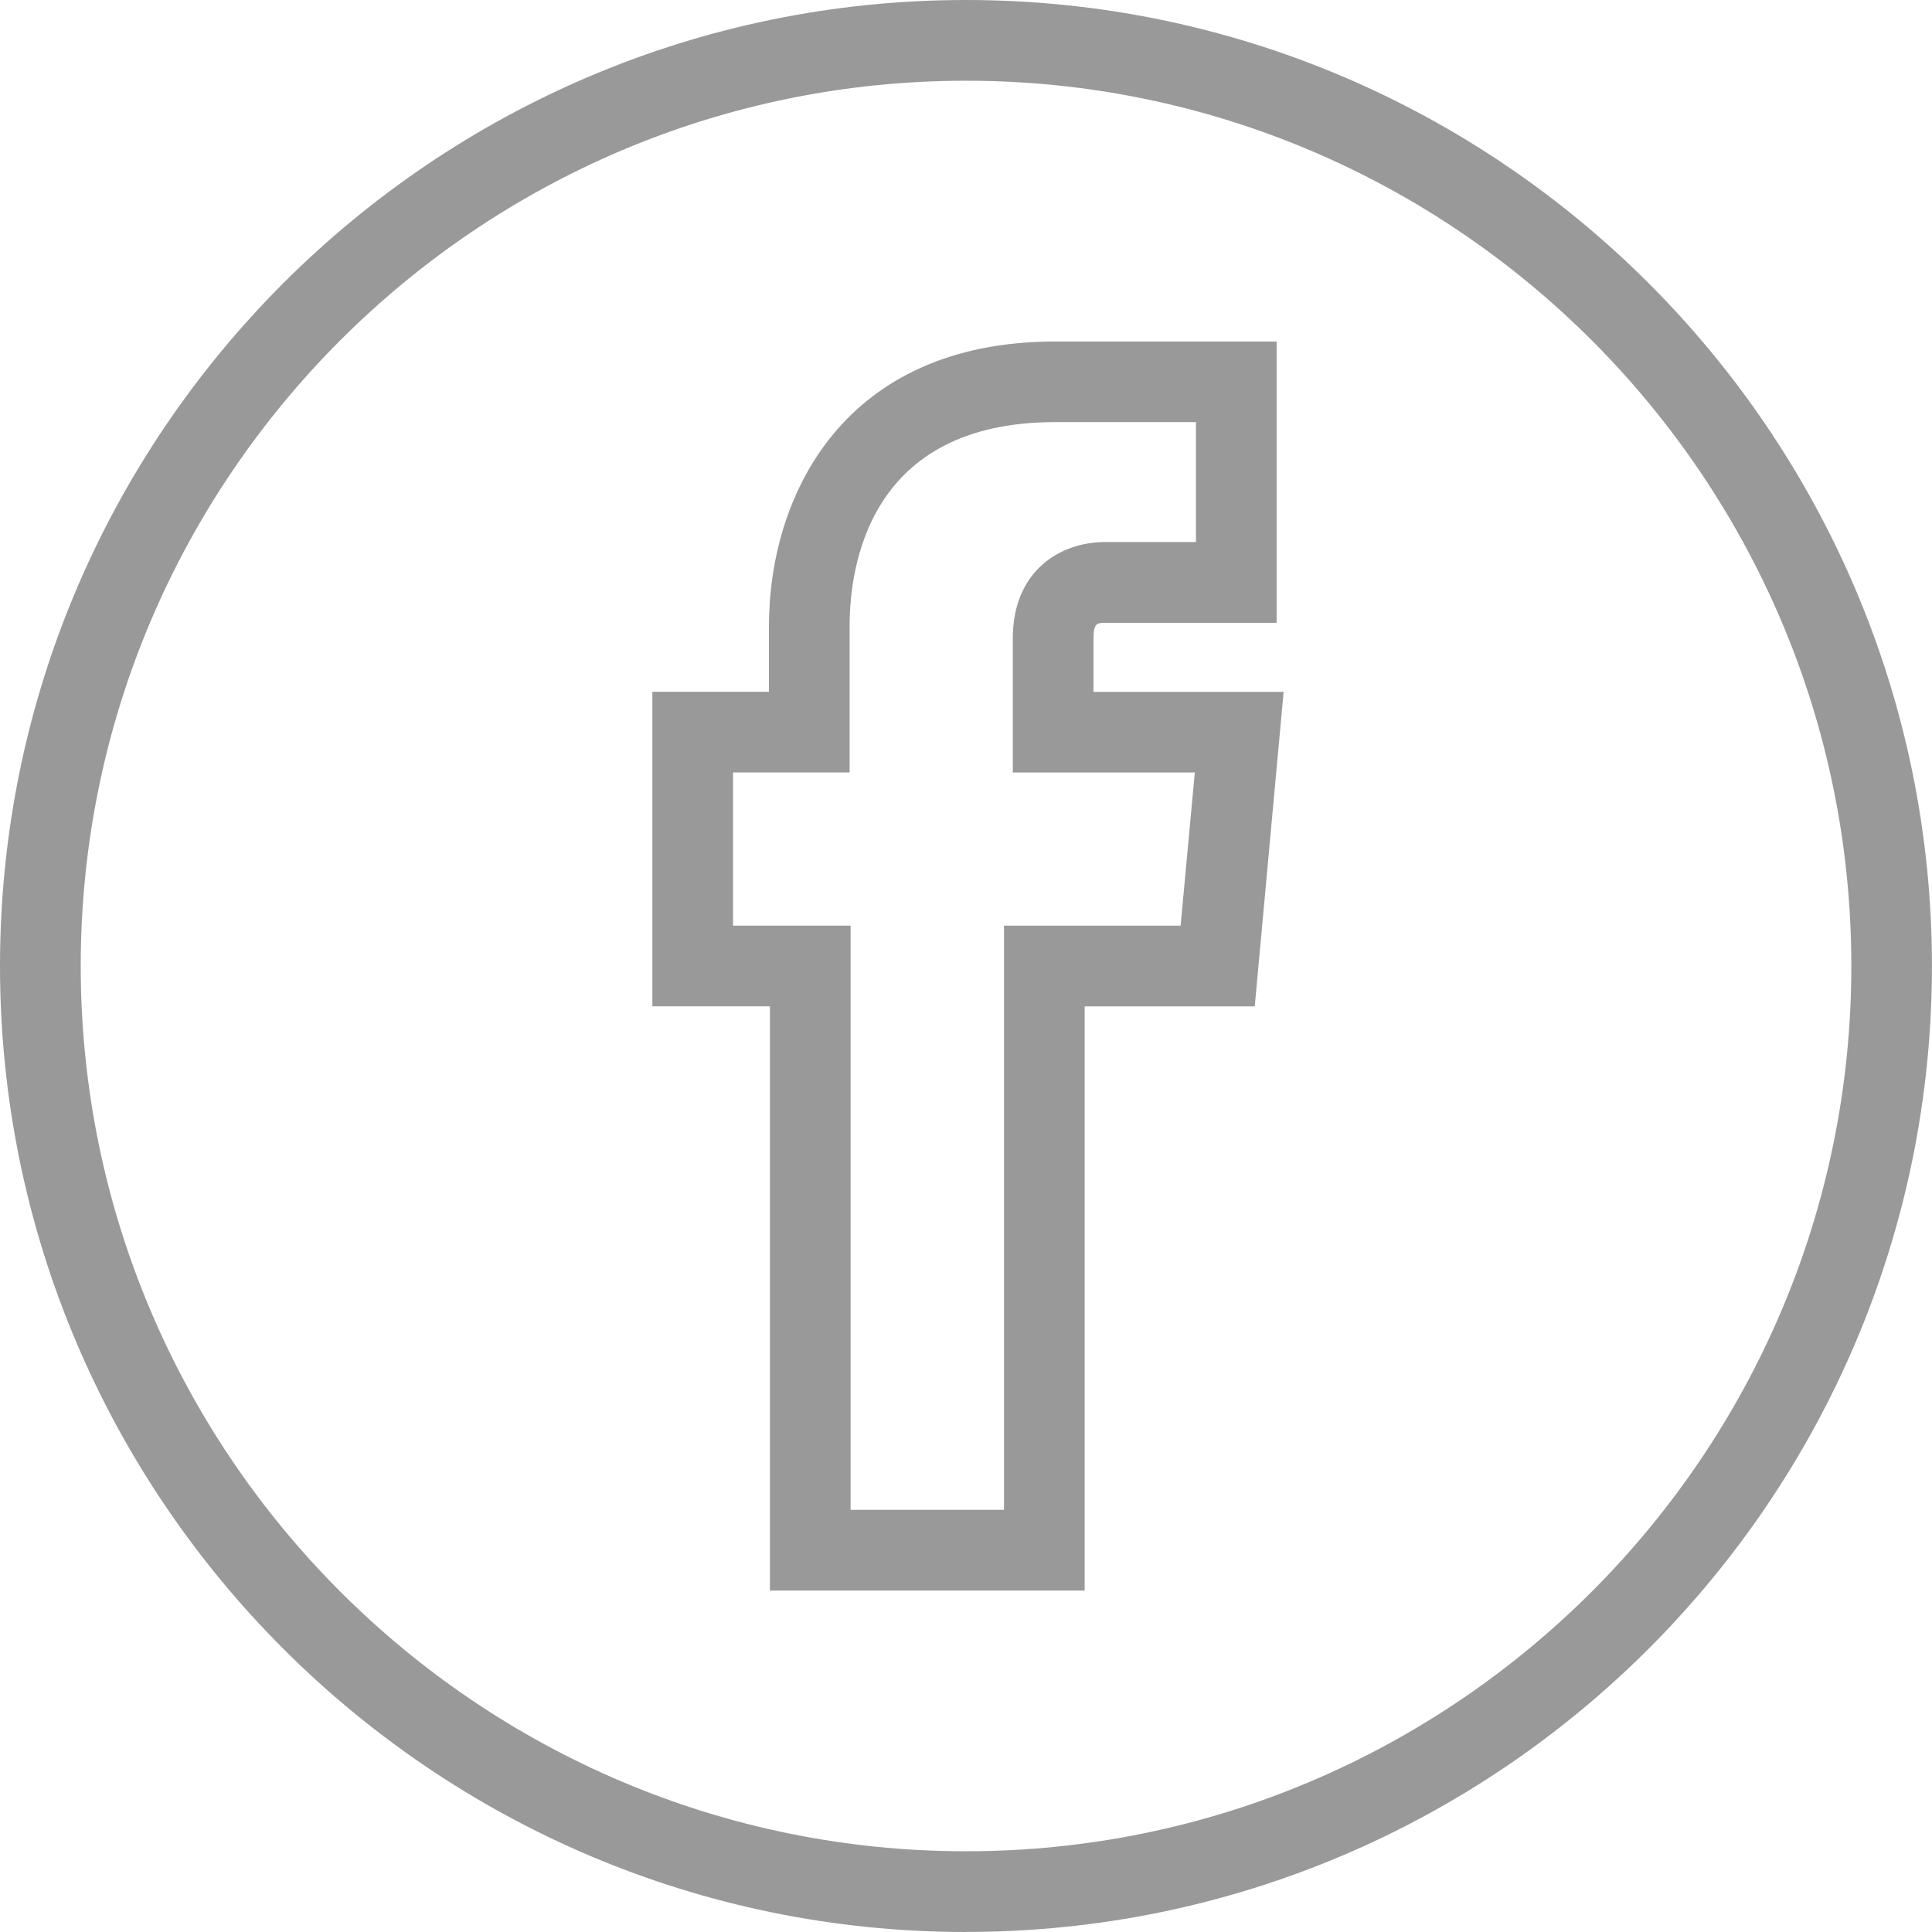
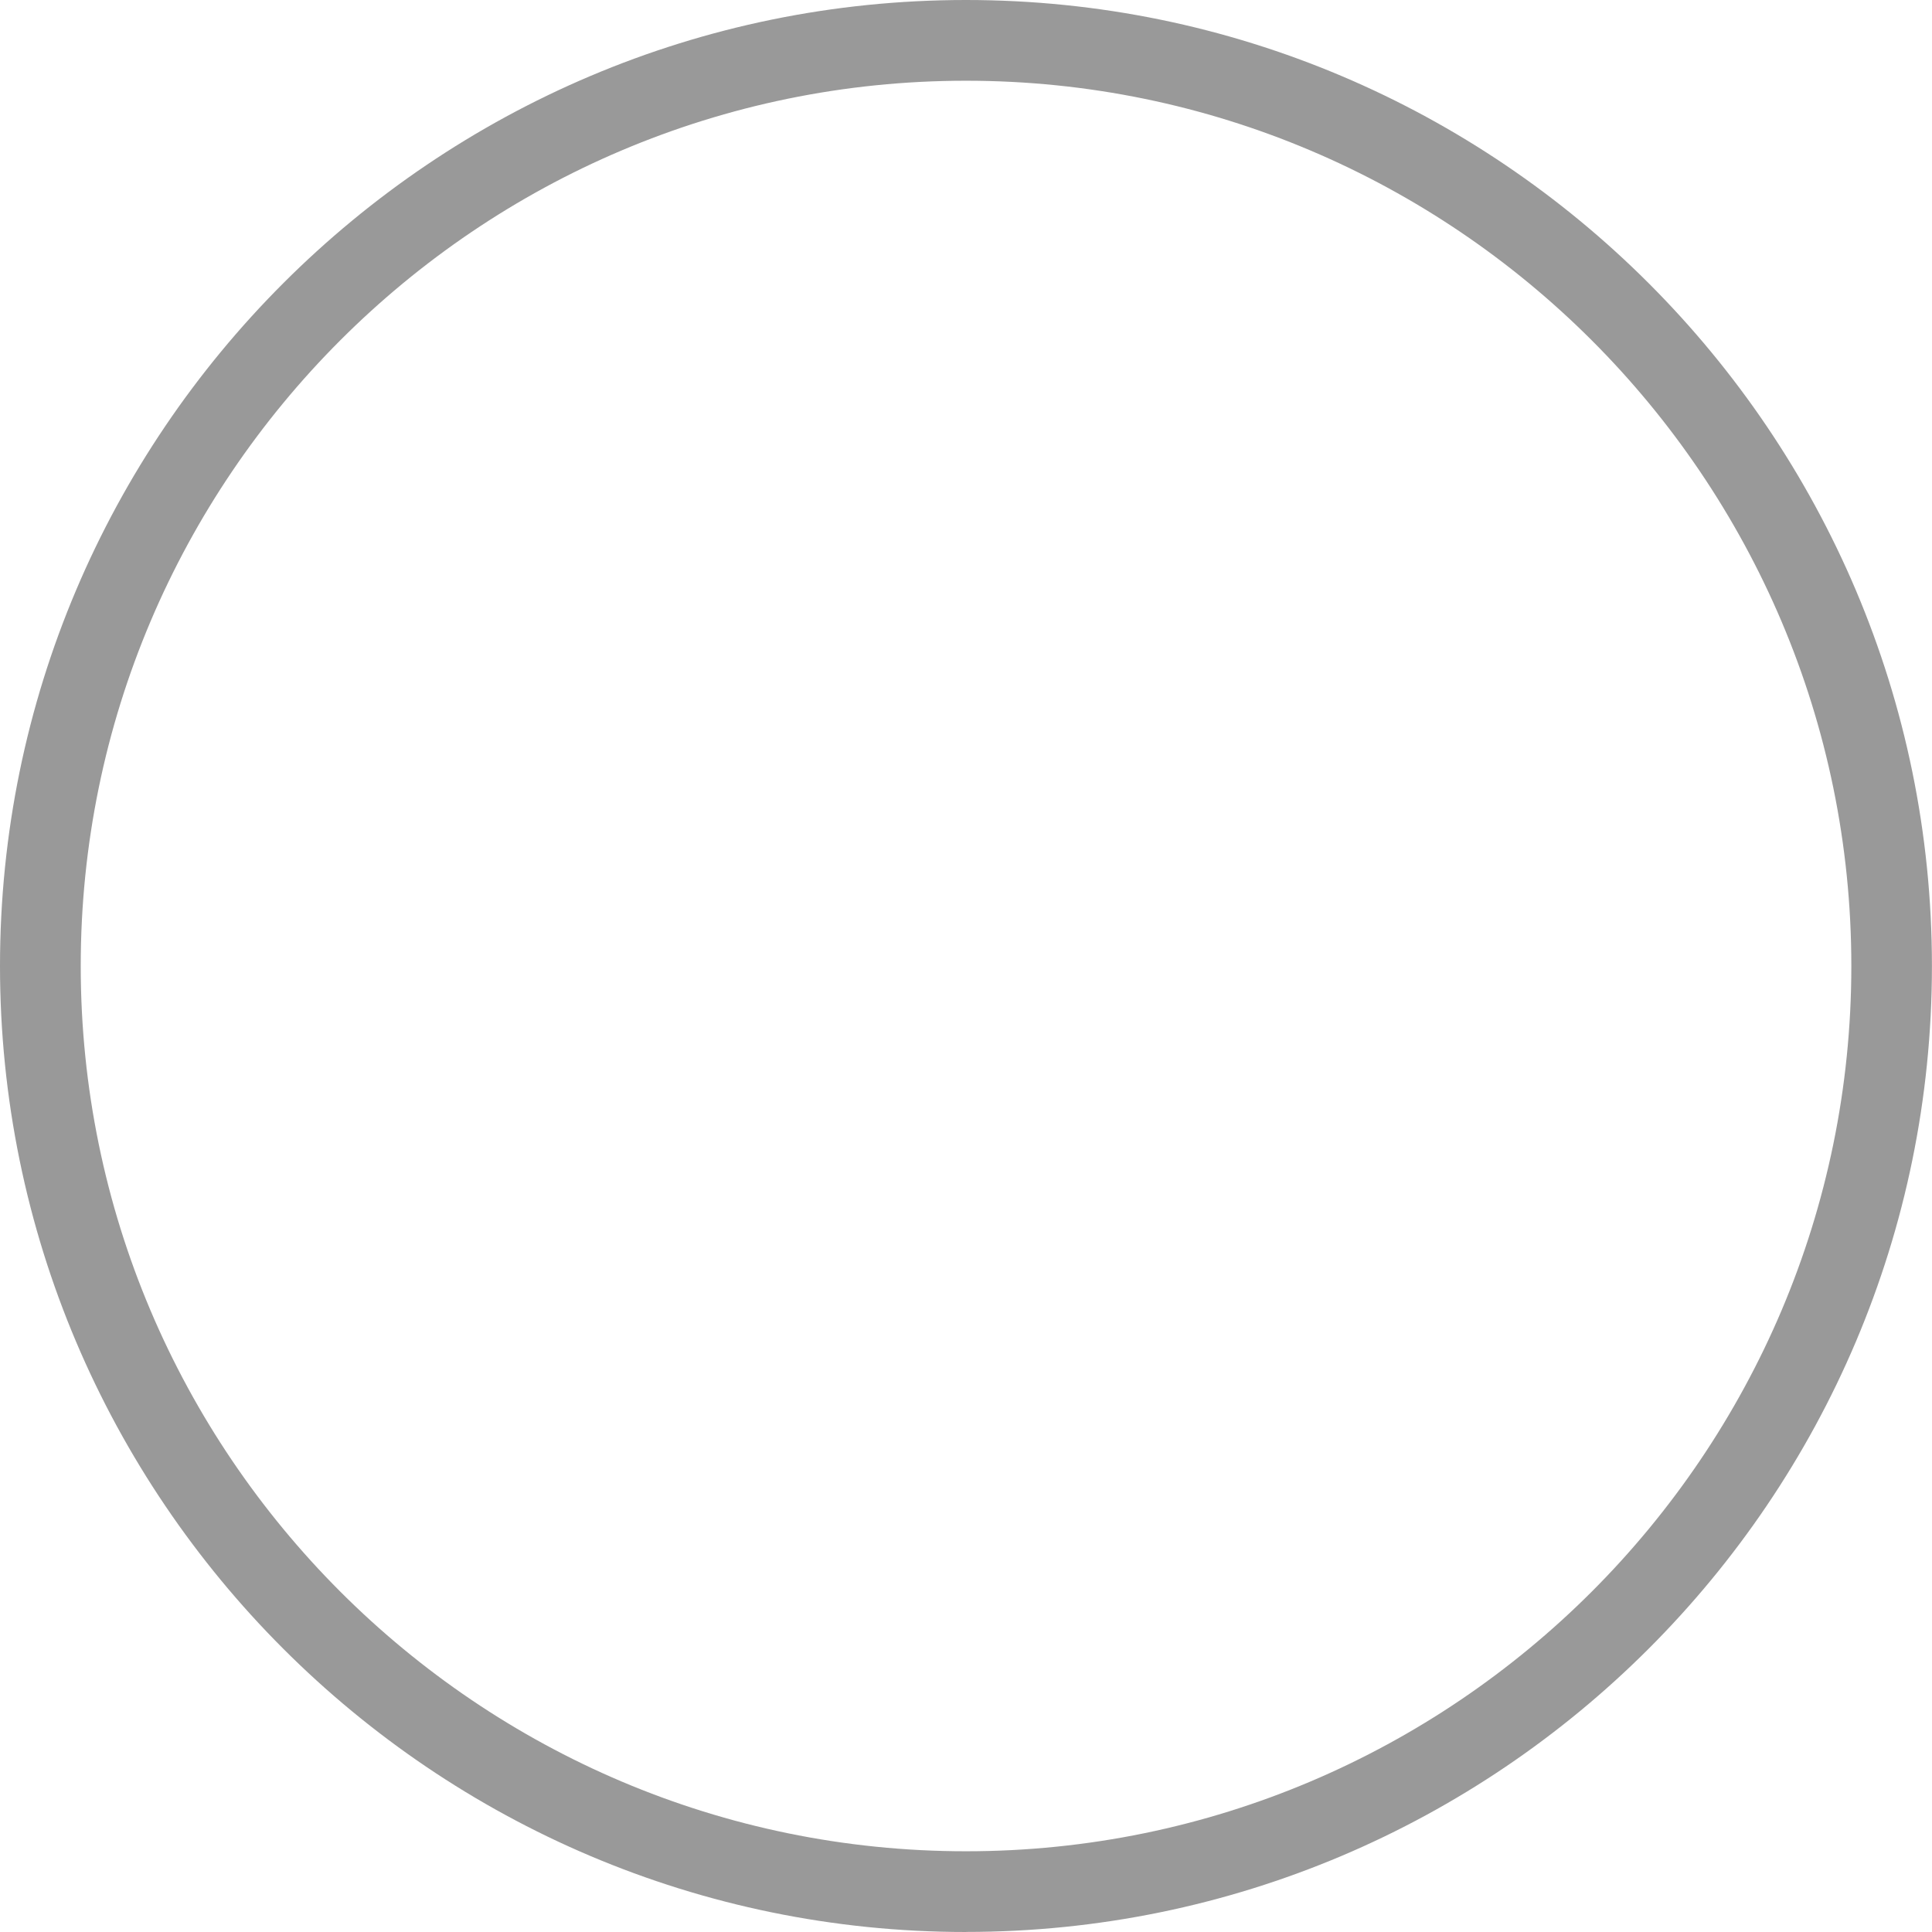
<svg xmlns="http://www.w3.org/2000/svg" id="Capa_2" viewBox="0 0 29.819 29.819">
  <defs>
    <style>.cls-1{fill:#999;}</style>
  </defs>
  <g id="Capa_1-2">
    <g>
-       <path class="cls-1" d="M16.741,24.549h-4.858V15.532h-1.814v-4.855h1.799v-1.008c0-2.029,1.157-4.398,4.417-4.398h3.419v4.342h-2.648c-.115,0-.179,0-.179,.238v.827h2.935l-.446,4.855h-2.625v9.017Zm-3.612-1.246h2.367V14.287h2.726l.219-2.364h-2.809v-2.073c0-1.025,.715-1.484,1.424-1.484h1.403v-1.851h-2.174c-2.863,0-3.172,2.205-3.172,3.153v2.254h-1.799v2.364h1.814v9.017Z" />
      <path class="cls-1" d="M14.909,29.819C6.688,29.819,0,23.13,0,14.909S6.688,0,14.909,0s14.909,6.688,14.909,14.909-6.688,14.909-14.909,14.909ZM14.909,1.246C7.375,1.246,1.246,7.375,1.246,14.909s6.13,13.664,13.664,13.664,13.664-6.13,13.664-13.664S22.444,1.246,14.909,1.246Z" />
    </g>
  </g>
</svg>